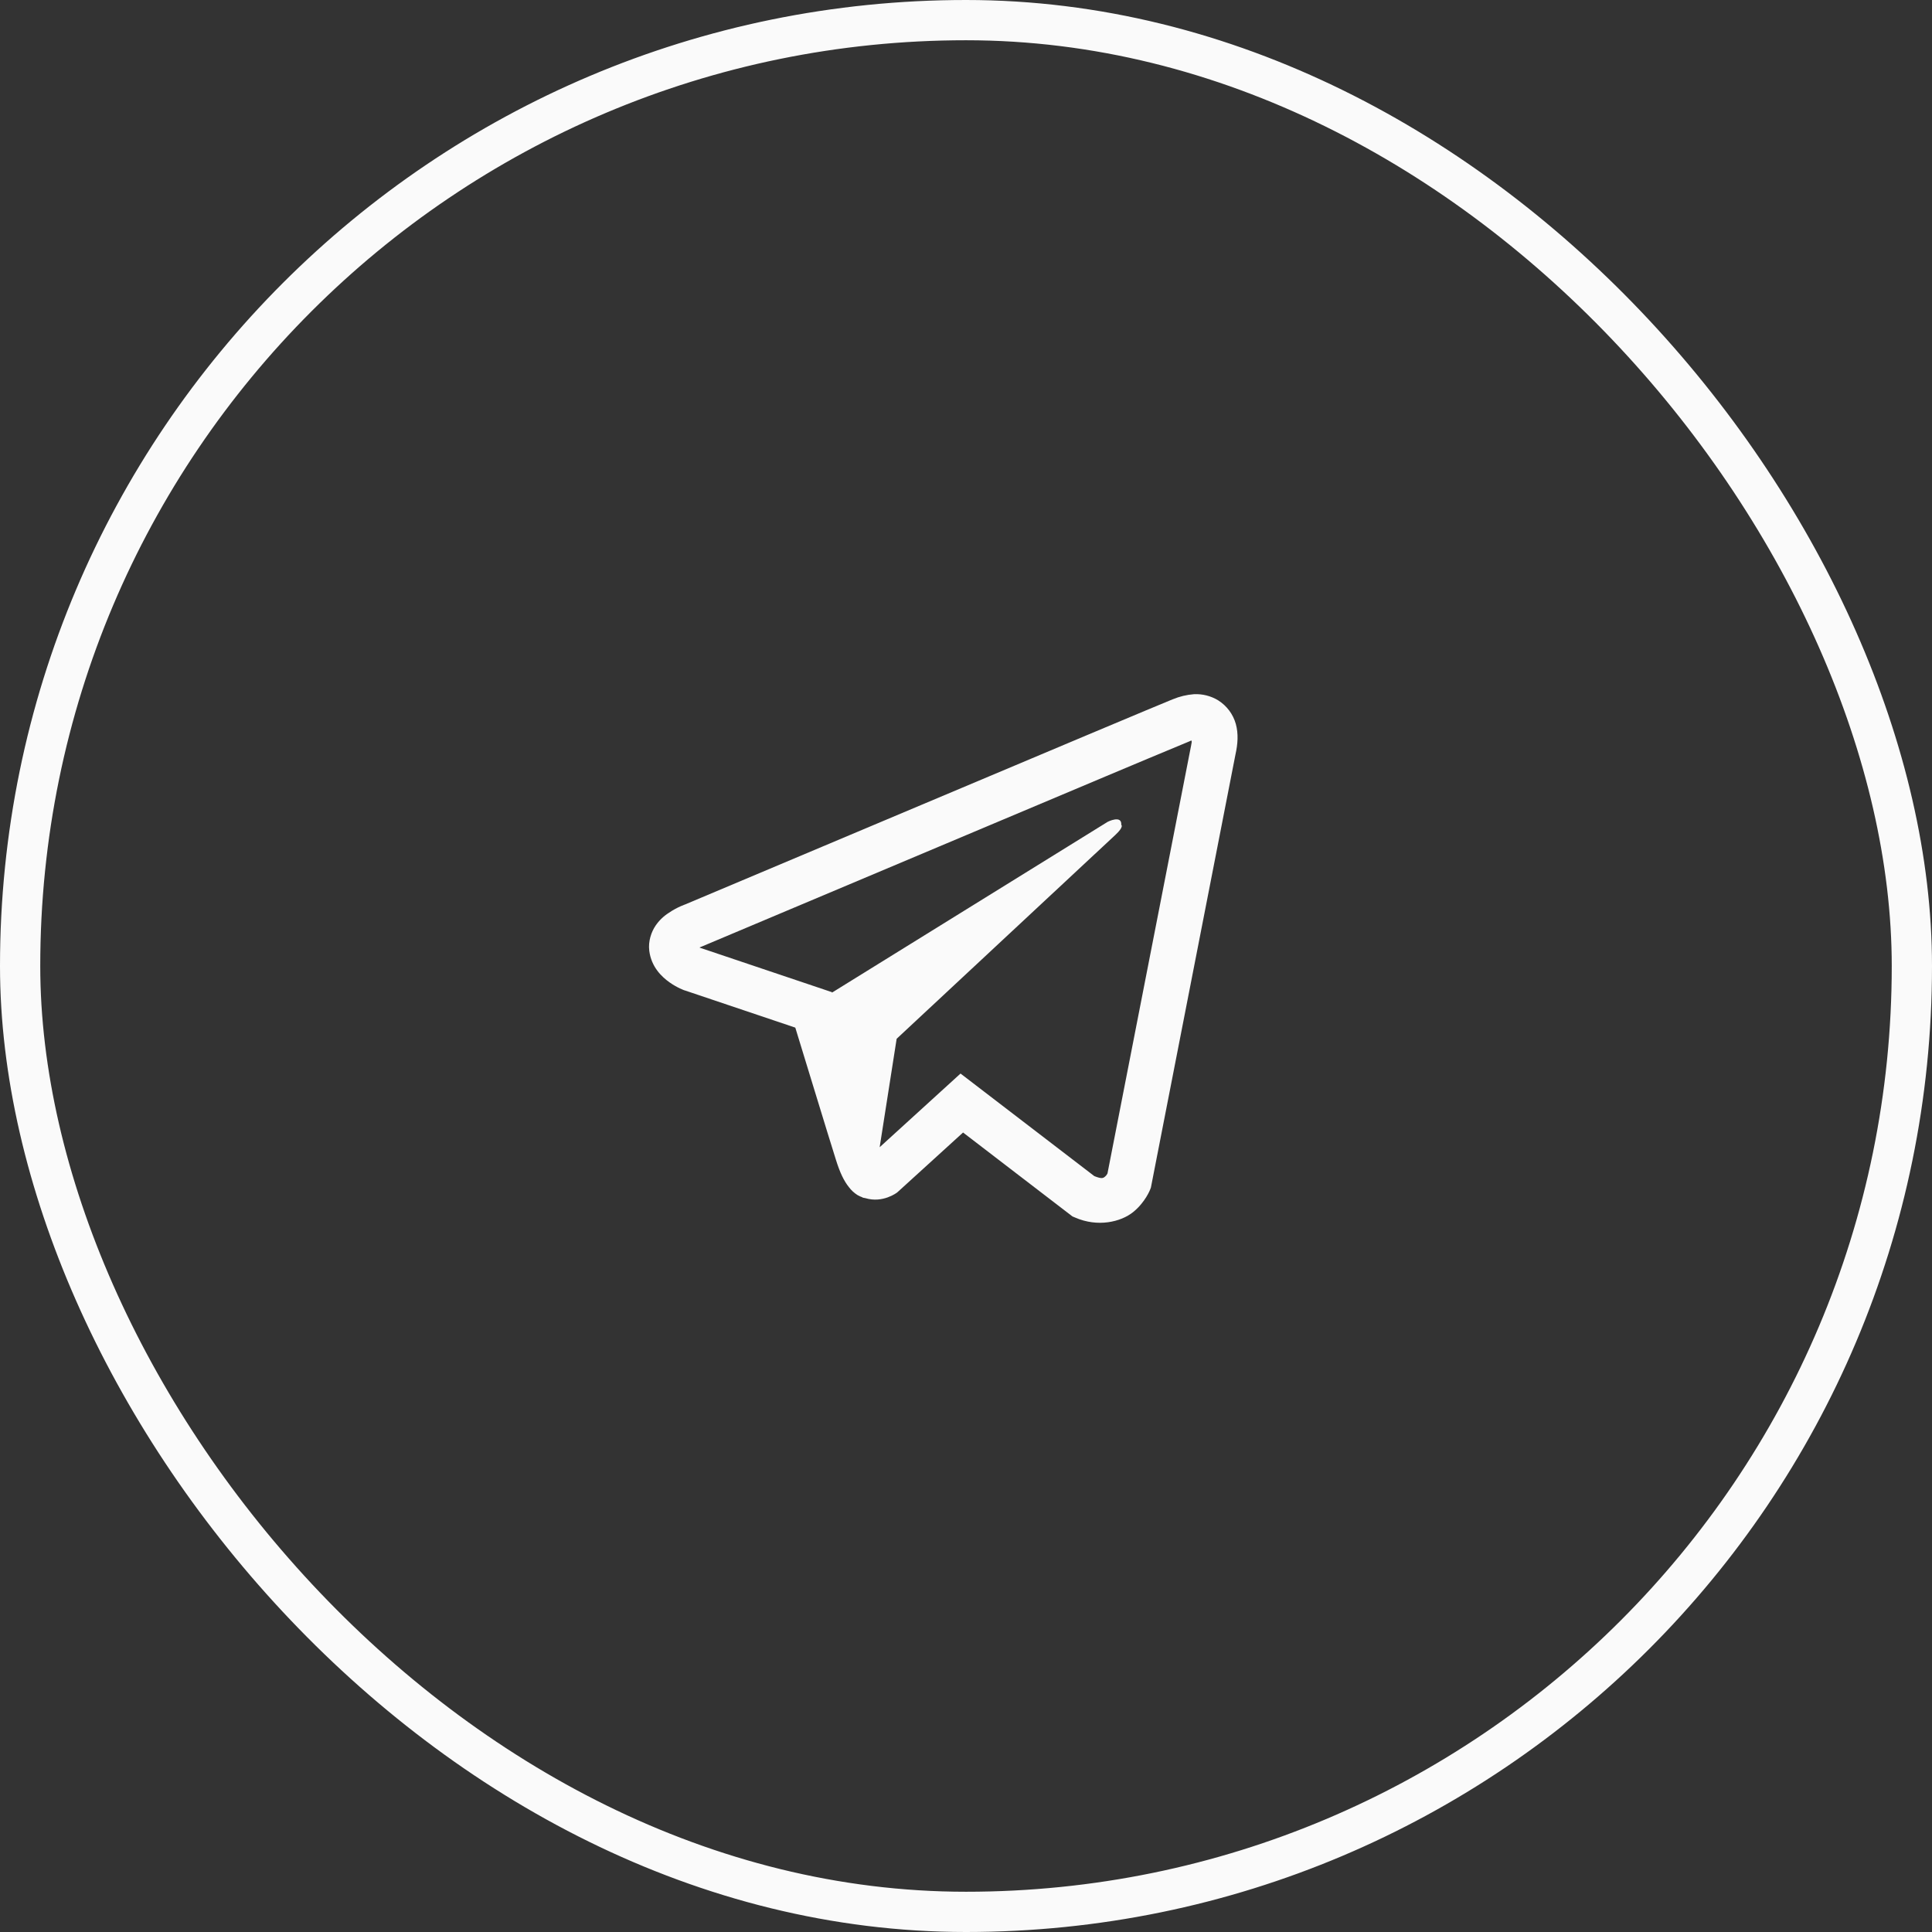
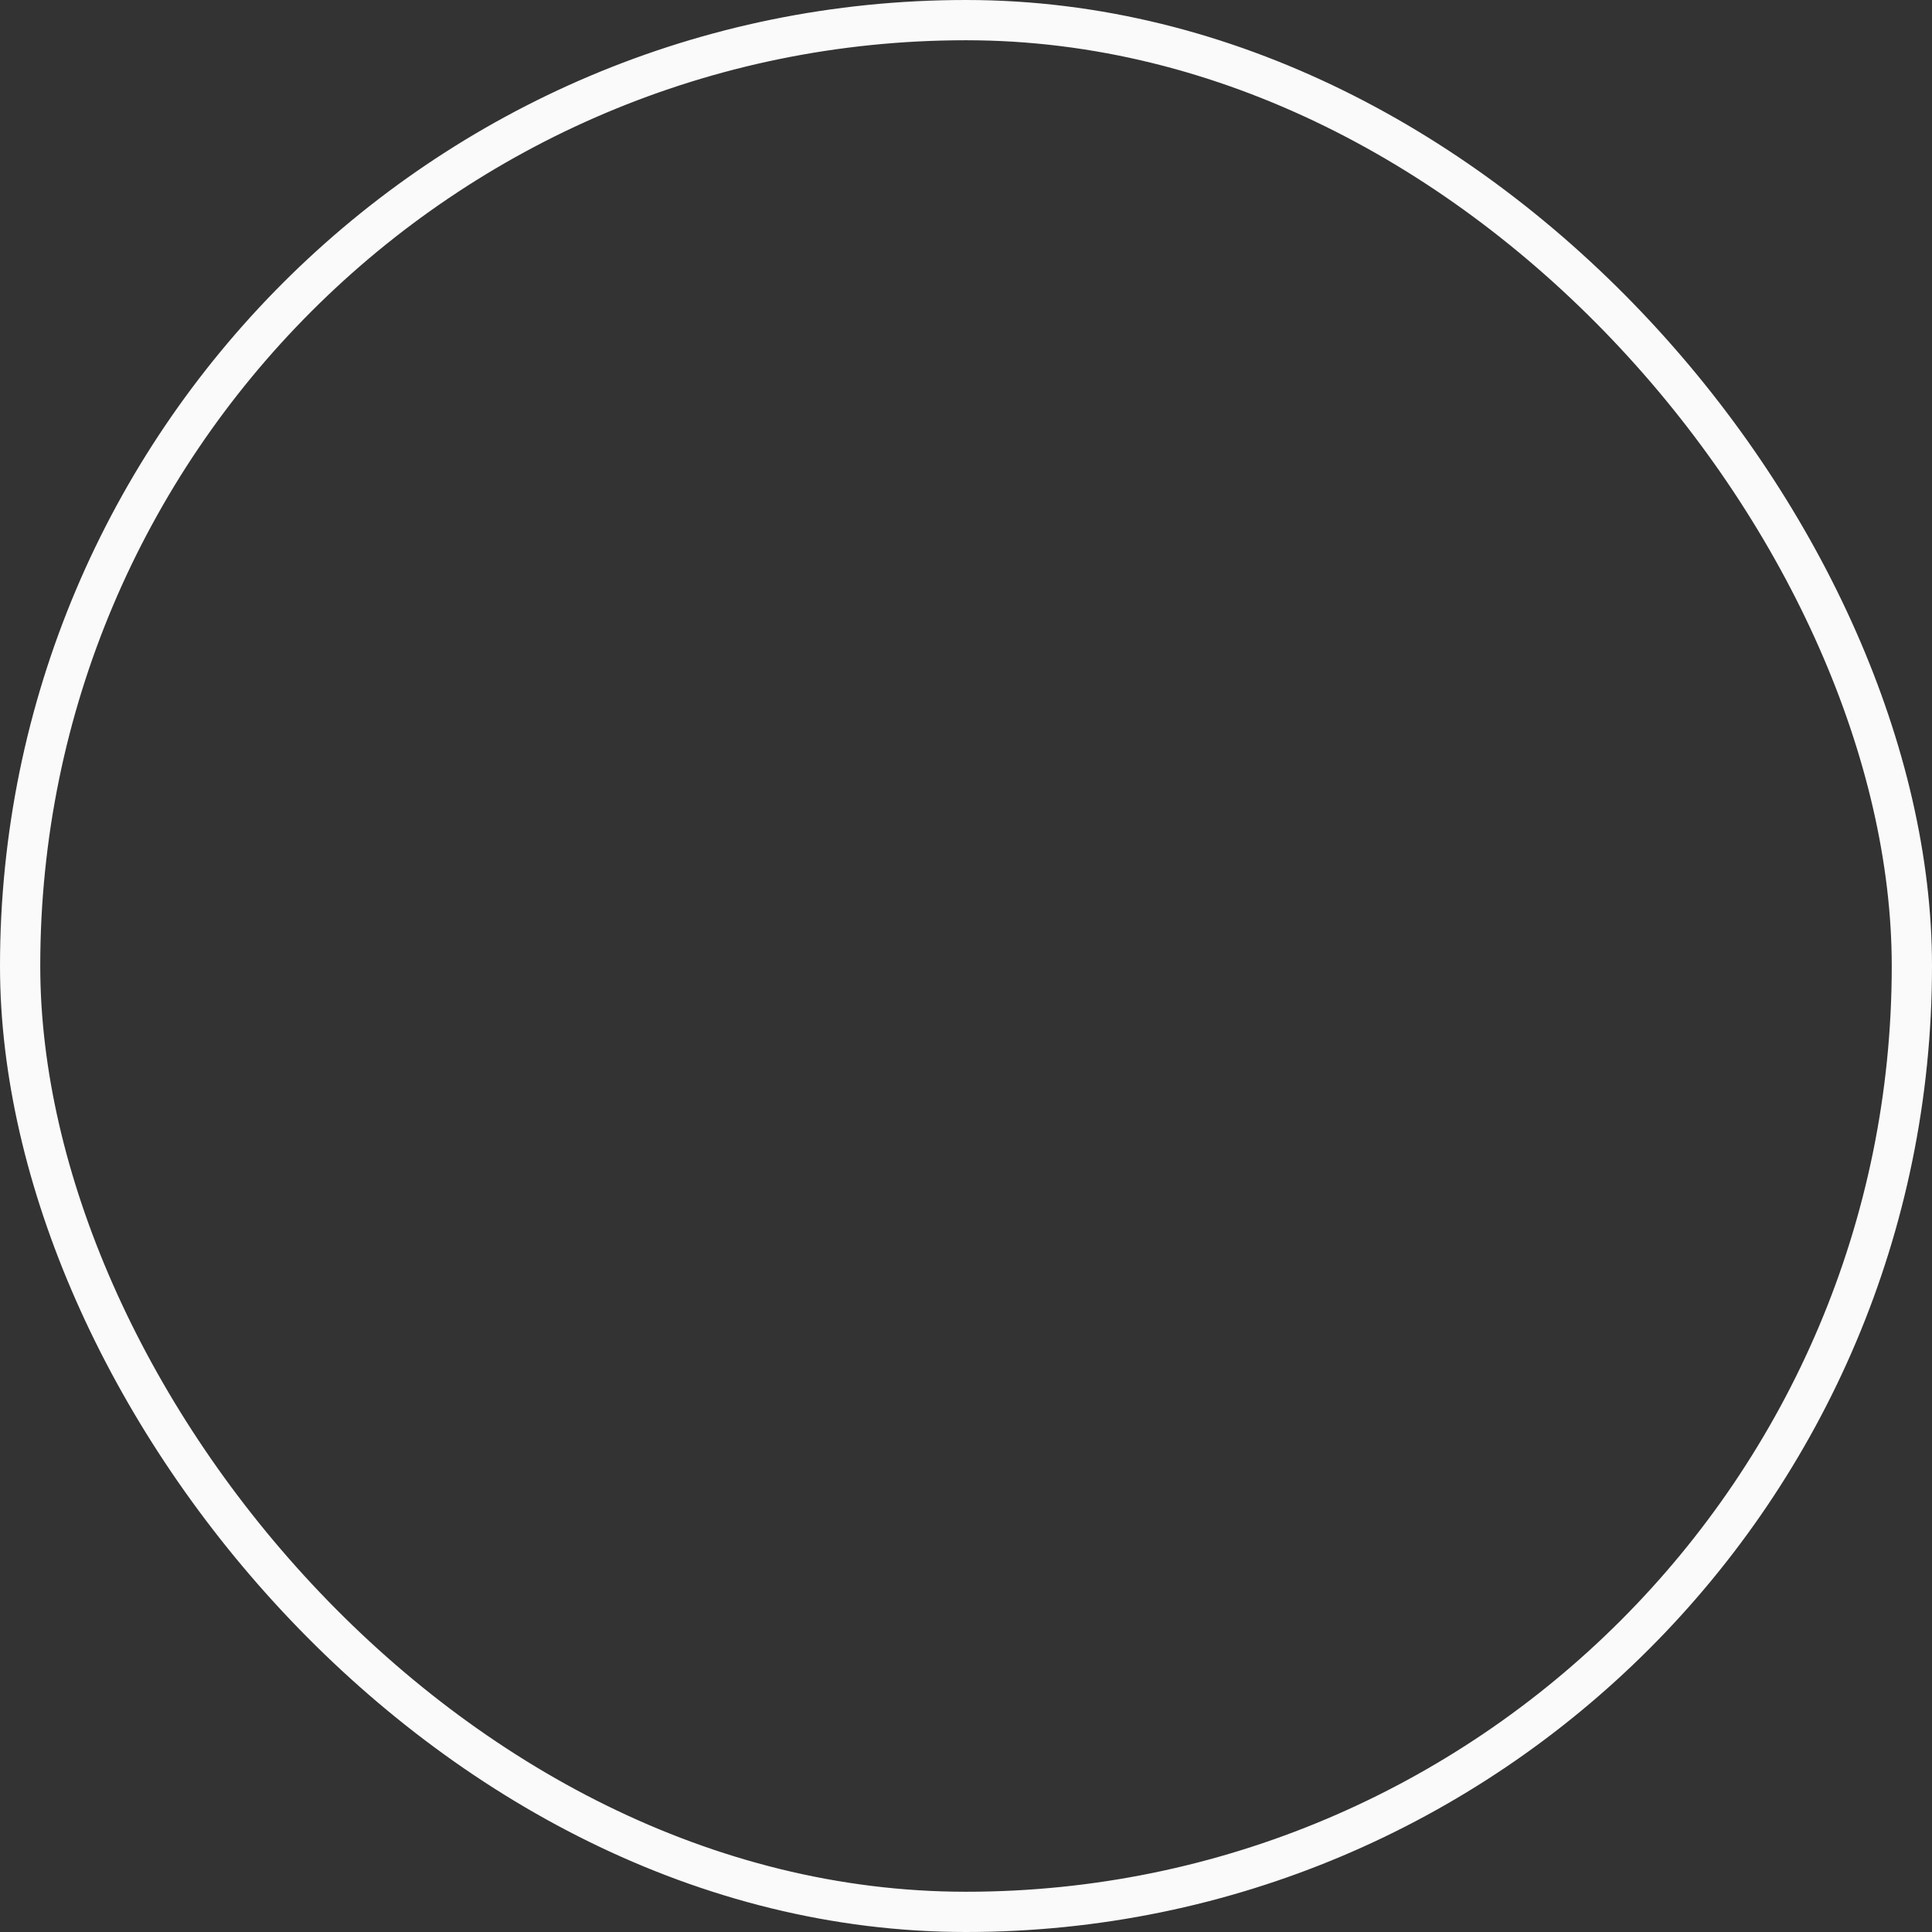
<svg xmlns="http://www.w3.org/2000/svg" width="48" height="48" viewBox="0 0 48 48" fill="none">
  <rect x="0" y="0" width="48" height="48" fill="#333333" stroke="none" />
  <rect x="0.5" y="0.5" width="47" height="47" rx="23.5" stroke="#FAFAFA" />
-   <path d="M29.664 17.247C29.484 17.261 29.306 17.303 29.139 17.373H29.137C28.977 17.436 28.215 17.757 27.056 18.243L22.904 19.992C19.924 21.246 16.995 22.482 16.995 22.482L17.03 22.468C17.03 22.468 16.828 22.534 16.617 22.679C16.486 22.762 16.374 22.87 16.287 22.998C16.184 23.15 16.101 23.382 16.131 23.622C16.182 24.028 16.445 24.272 16.634 24.406C16.826 24.543 17.008 24.606 17.008 24.606H17.012L19.759 25.531C19.882 25.927 20.596 28.274 20.768 28.814C20.869 29.137 20.967 29.339 21.09 29.493C21.149 29.572 21.221 29.638 21.304 29.691C21.347 29.716 21.393 29.737 21.442 29.75L21.414 29.743C21.422 29.746 21.429 29.752 21.435 29.755C21.458 29.761 21.473 29.763 21.502 29.768C21.936 29.899 22.286 29.629 22.286 29.629L22.305 29.613L23.927 28.137L26.645 30.222L26.707 30.248C27.273 30.497 27.847 30.359 28.151 30.115C28.456 29.869 28.575 29.554 28.575 29.554L28.594 29.504L30.695 18.744C30.754 18.478 30.77 18.23 30.704 17.988C30.636 17.744 30.479 17.534 30.264 17.399C30.084 17.29 29.875 17.237 29.664 17.247ZM29.607 18.401C29.605 18.436 29.612 18.432 29.596 18.5V18.506L27.515 29.154C27.506 29.17 27.491 29.203 27.45 29.236C27.406 29.271 27.371 29.293 27.188 29.22L23.864 26.672L21.855 28.502L22.277 25.808L27.709 20.745C27.933 20.537 27.858 20.493 27.858 20.493C27.874 20.238 27.52 20.418 27.52 20.418L20.671 24.661L20.669 24.65L17.386 23.545V23.542L17.378 23.541L17.394 23.534L17.412 23.525L17.43 23.519C17.43 23.519 20.361 22.284 23.34 21.029C24.832 20.401 26.335 19.768 27.491 19.28C28.177 18.991 28.863 18.704 29.55 18.419C29.596 18.401 29.574 18.401 29.607 18.401Z" fill="#FAFAFA" />
</svg>